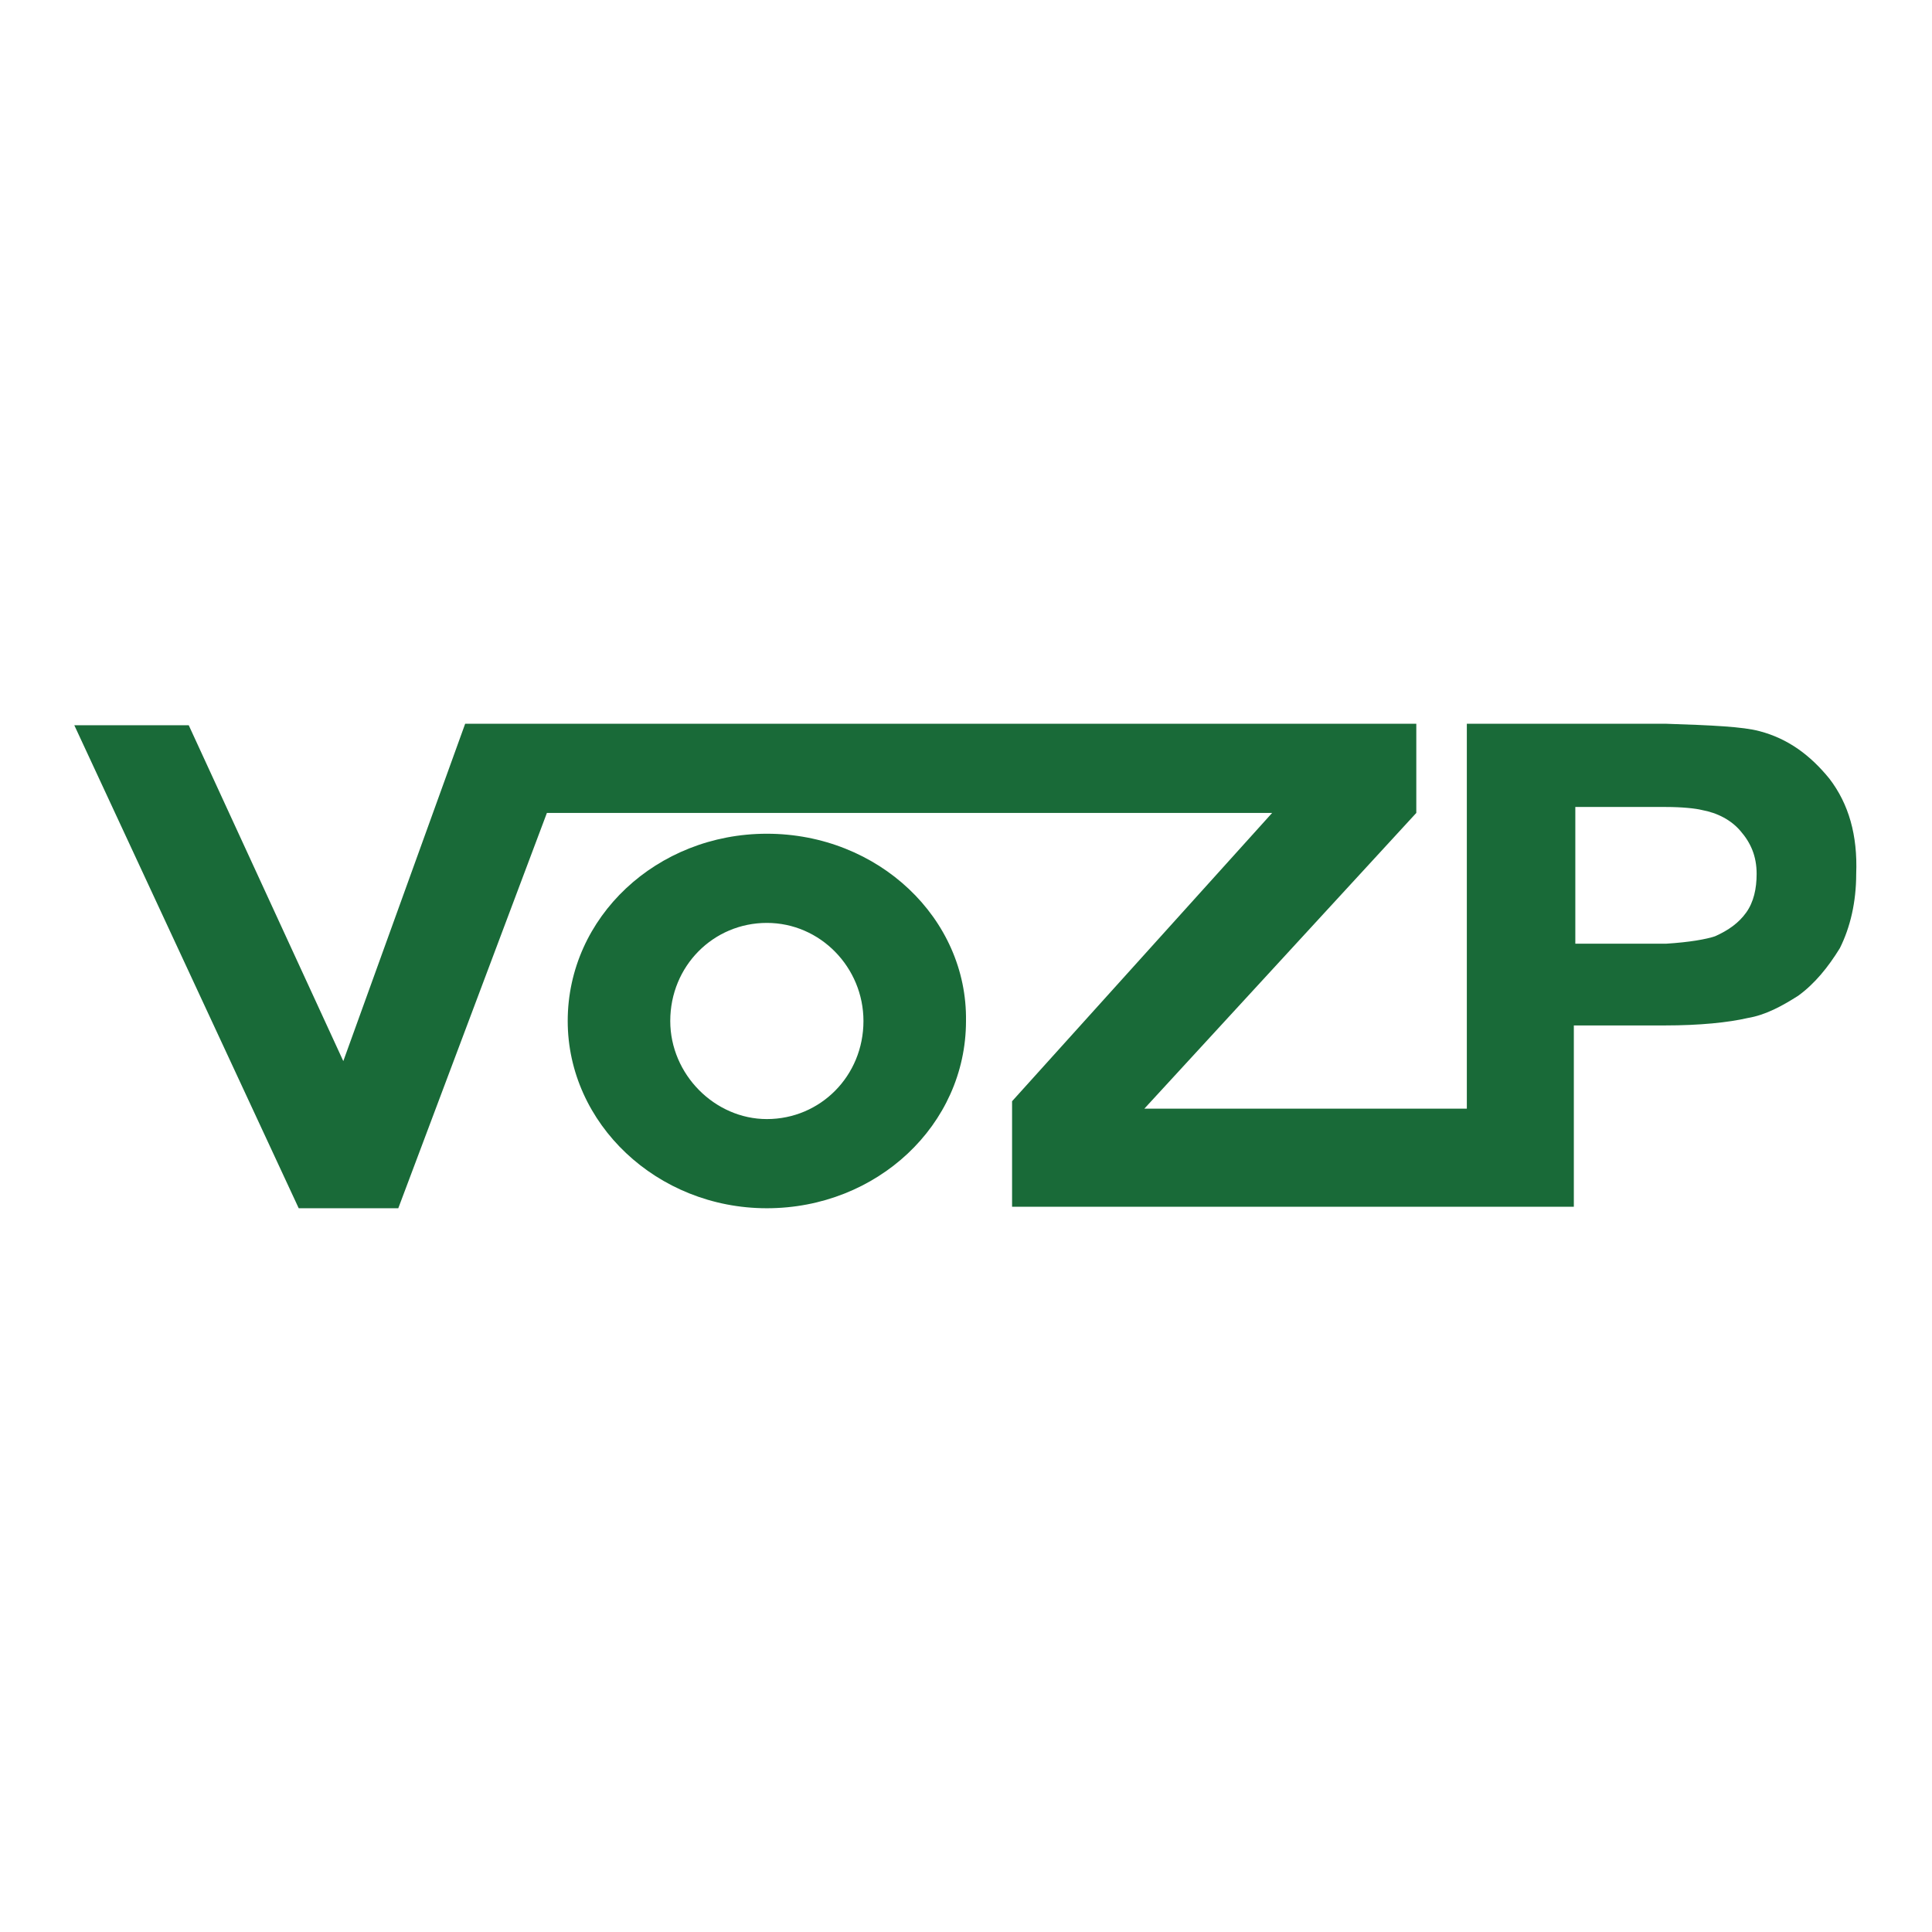
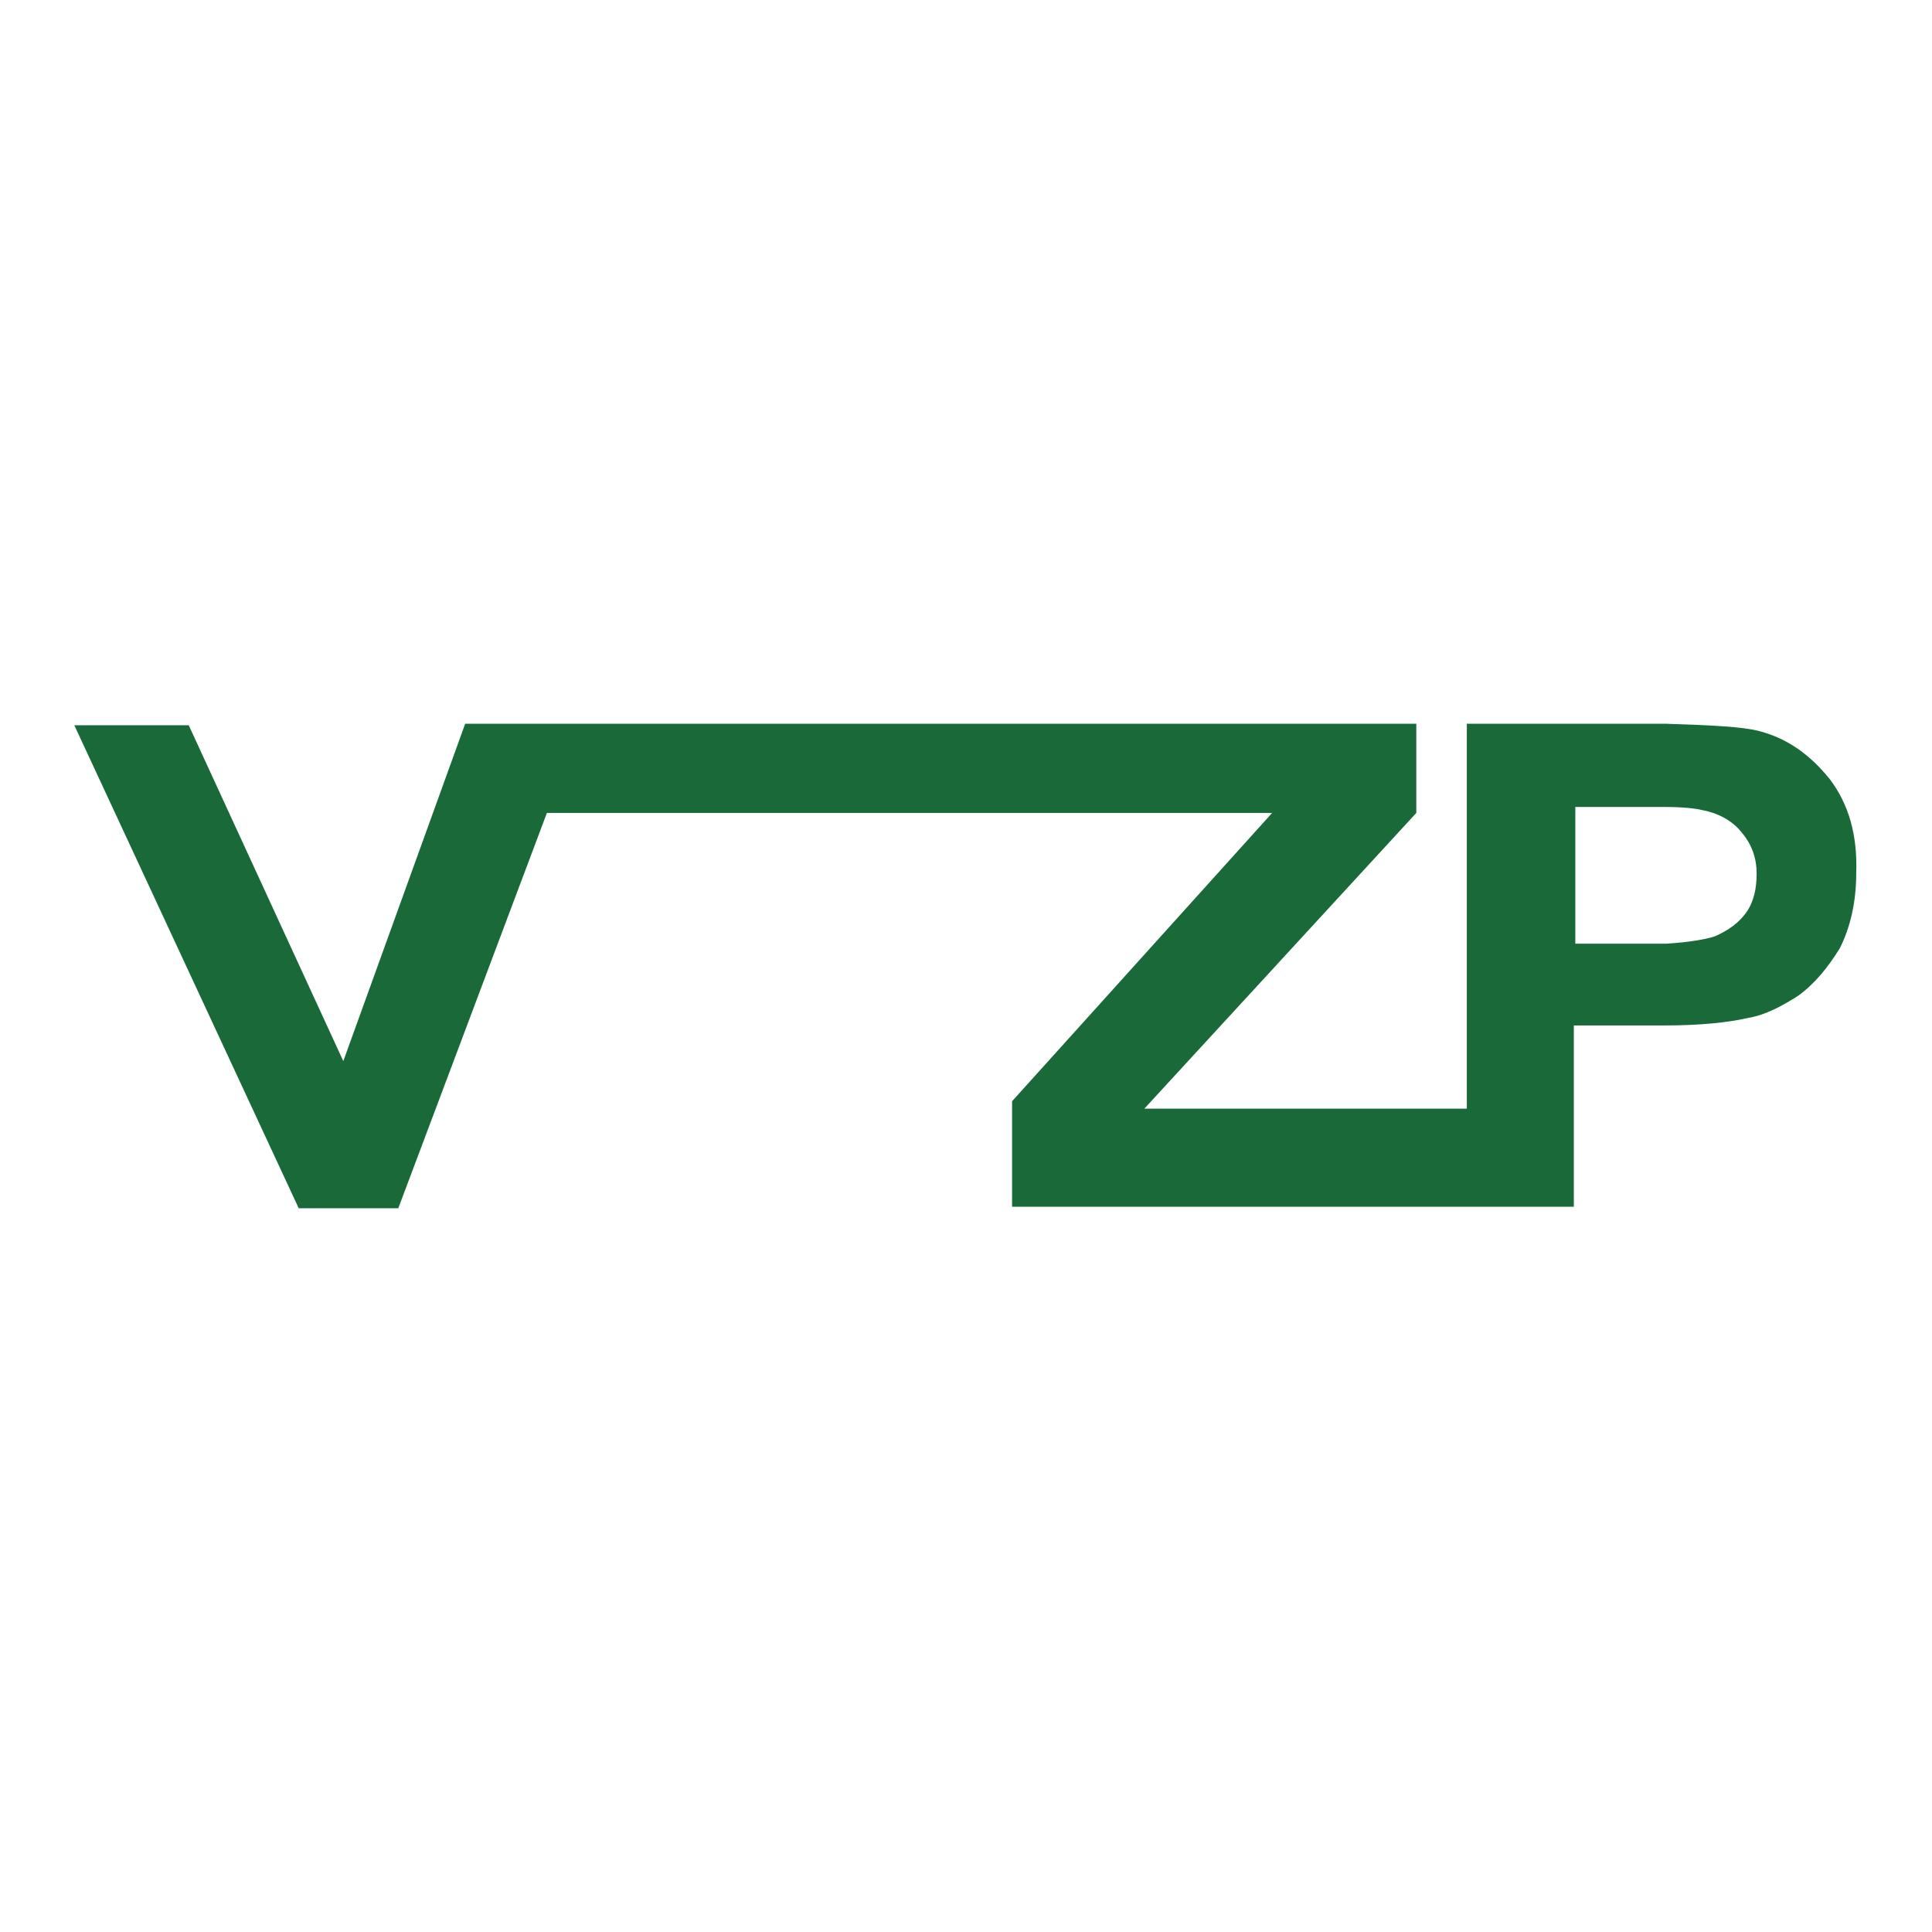
<svg xmlns="http://www.w3.org/2000/svg" version="1.1" id="Vrstva_1" x="0px" y="0px" viewBox="0 0 130 130" style="enable-background:new 0 0 130 130;" xml:space="preserve">
  <style type="text/css">
	.st0{fill:#E63312;}
	.st1{fill:#00ABE5;}
	.st2{fill:#CA0538;}
	.st3{fill:#18A8E1;}
	.st4{fill:#221F1F;}
	.st5{fill:#004F91;}
	.st6{fill:#196A38;}
	.st7{fill:#6A2481;}
	.st8{fill:#EF7D00;}
</style>
  <g>
    <path class="st6" d="M117.5,61.4c-0.5,0.7-1.2,1.2-2.1,1.6c-0.6,0.2-1.7,0.4-3.3,0.5c-0.6,0-1.2,0-1.9,0H106v-9.2h3.8   c0.9,0,1.6,0,2.3,0c1.1,0,2,0.1,2.4,0.2c1.1,0.2,2,0.7,2.6,1.4c0.7,0.8,1.1,1.7,1.1,2.9C118.2,59.8,118,60.7,117.5,61.4    M123.1,52.4c-1.3-1.6-2.8-2.7-4.7-3.2c-1.1-0.3-3.2-0.4-6.3-0.5h-1.5H98.7v25.9l-21.7,0l18.3-19.9v-6H66.6h0c0,0,0,0,0,0   c0,0,0,0,0,0H38.8h-2.5h-5l-8.2,22.7L12.7,48.8H5l15.1,32.5h6.7l10-26.6h48.8L68.1,74.1v7.1h30.6h0.6h6.6V69h4.9h1.2   c2.4,0,4.3-0.2,5.6-0.5c1.2-0.2,2.3-0.8,3.4-1.5c1.1-0.8,2-1.9,2.8-3.2c0.7-1.4,1.1-3.1,1.1-5C125,56.2,124.4,54.1,123.1,52.4" />
-     <path class="st6" d="M51.6,75.3c-3.5,0-6.5-3-6.5-6.6c0-3.7,2.9-6.6,6.5-6.6c3.6,0,6.5,3,6.5,6.6C58.1,72.4,55.2,75.3,51.6,75.3    M51.6,56.1c-7.4,0-13.4,5.6-13.4,12.6c0,6.9,6,12.6,13.4,12.6c7.4,0,13.4-5.6,13.4-12.6C65.1,61.8,59.1,56.1,51.6,56.1" />
  </g>
</svg>